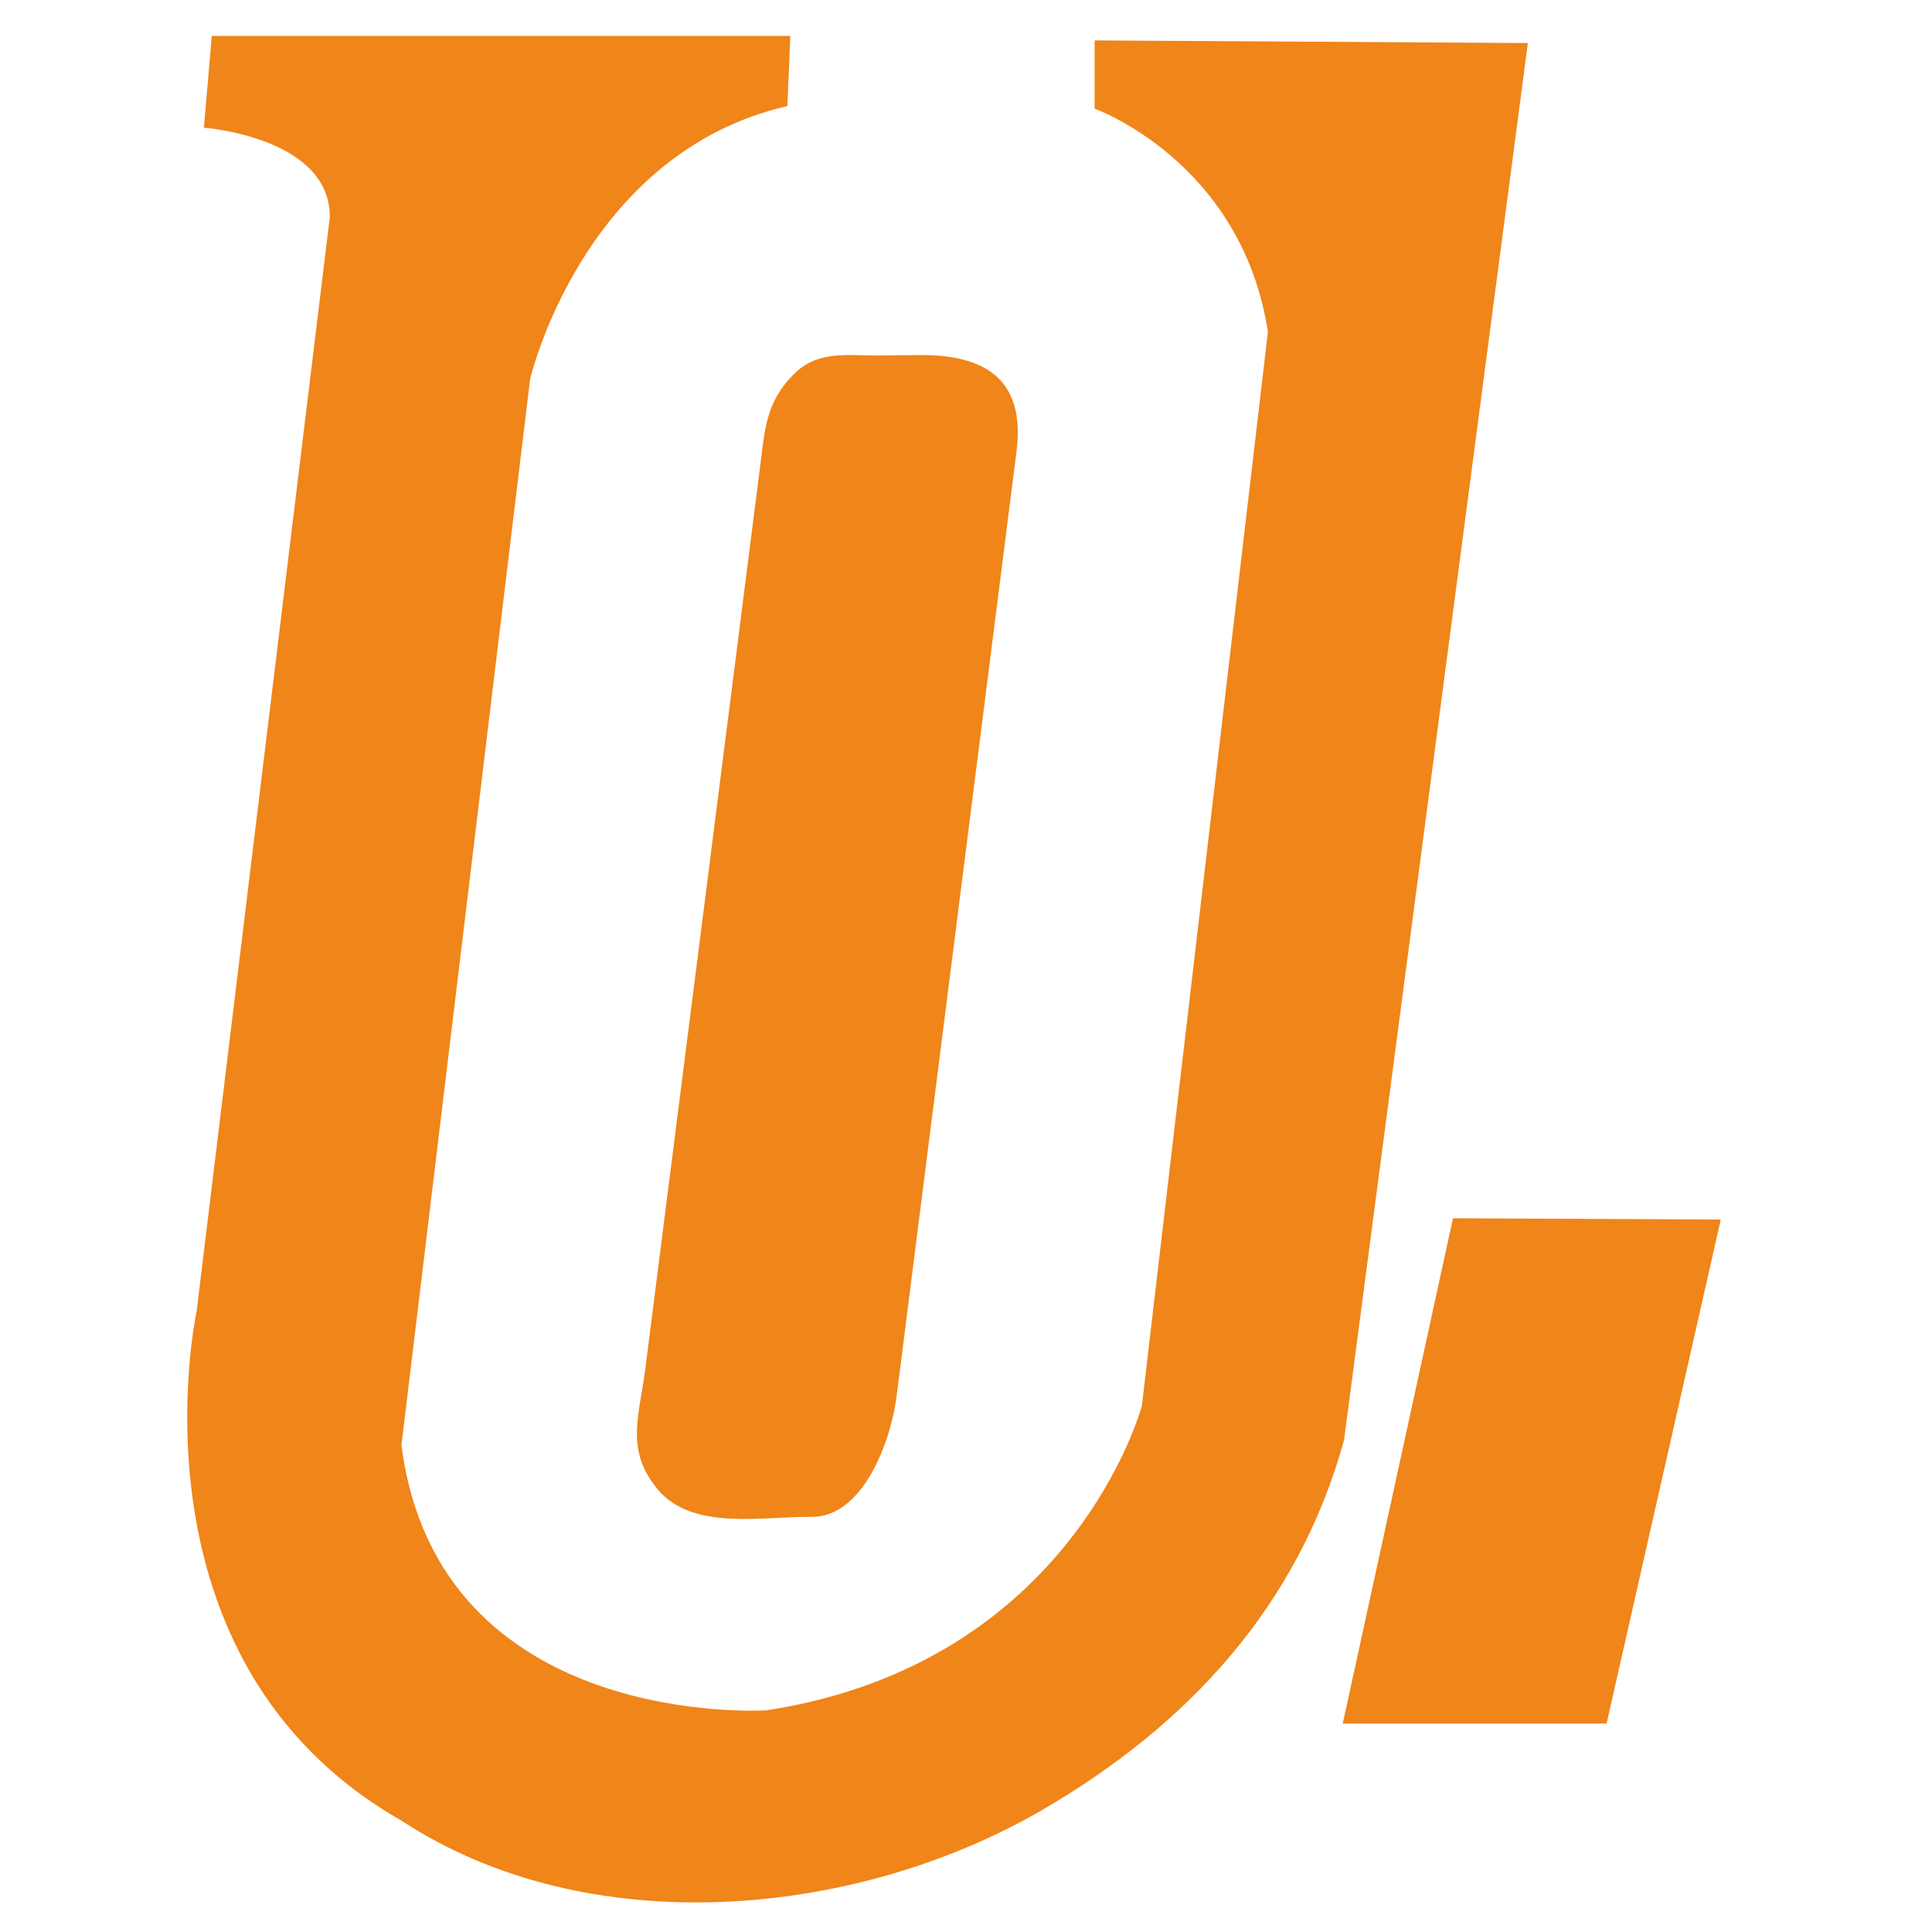
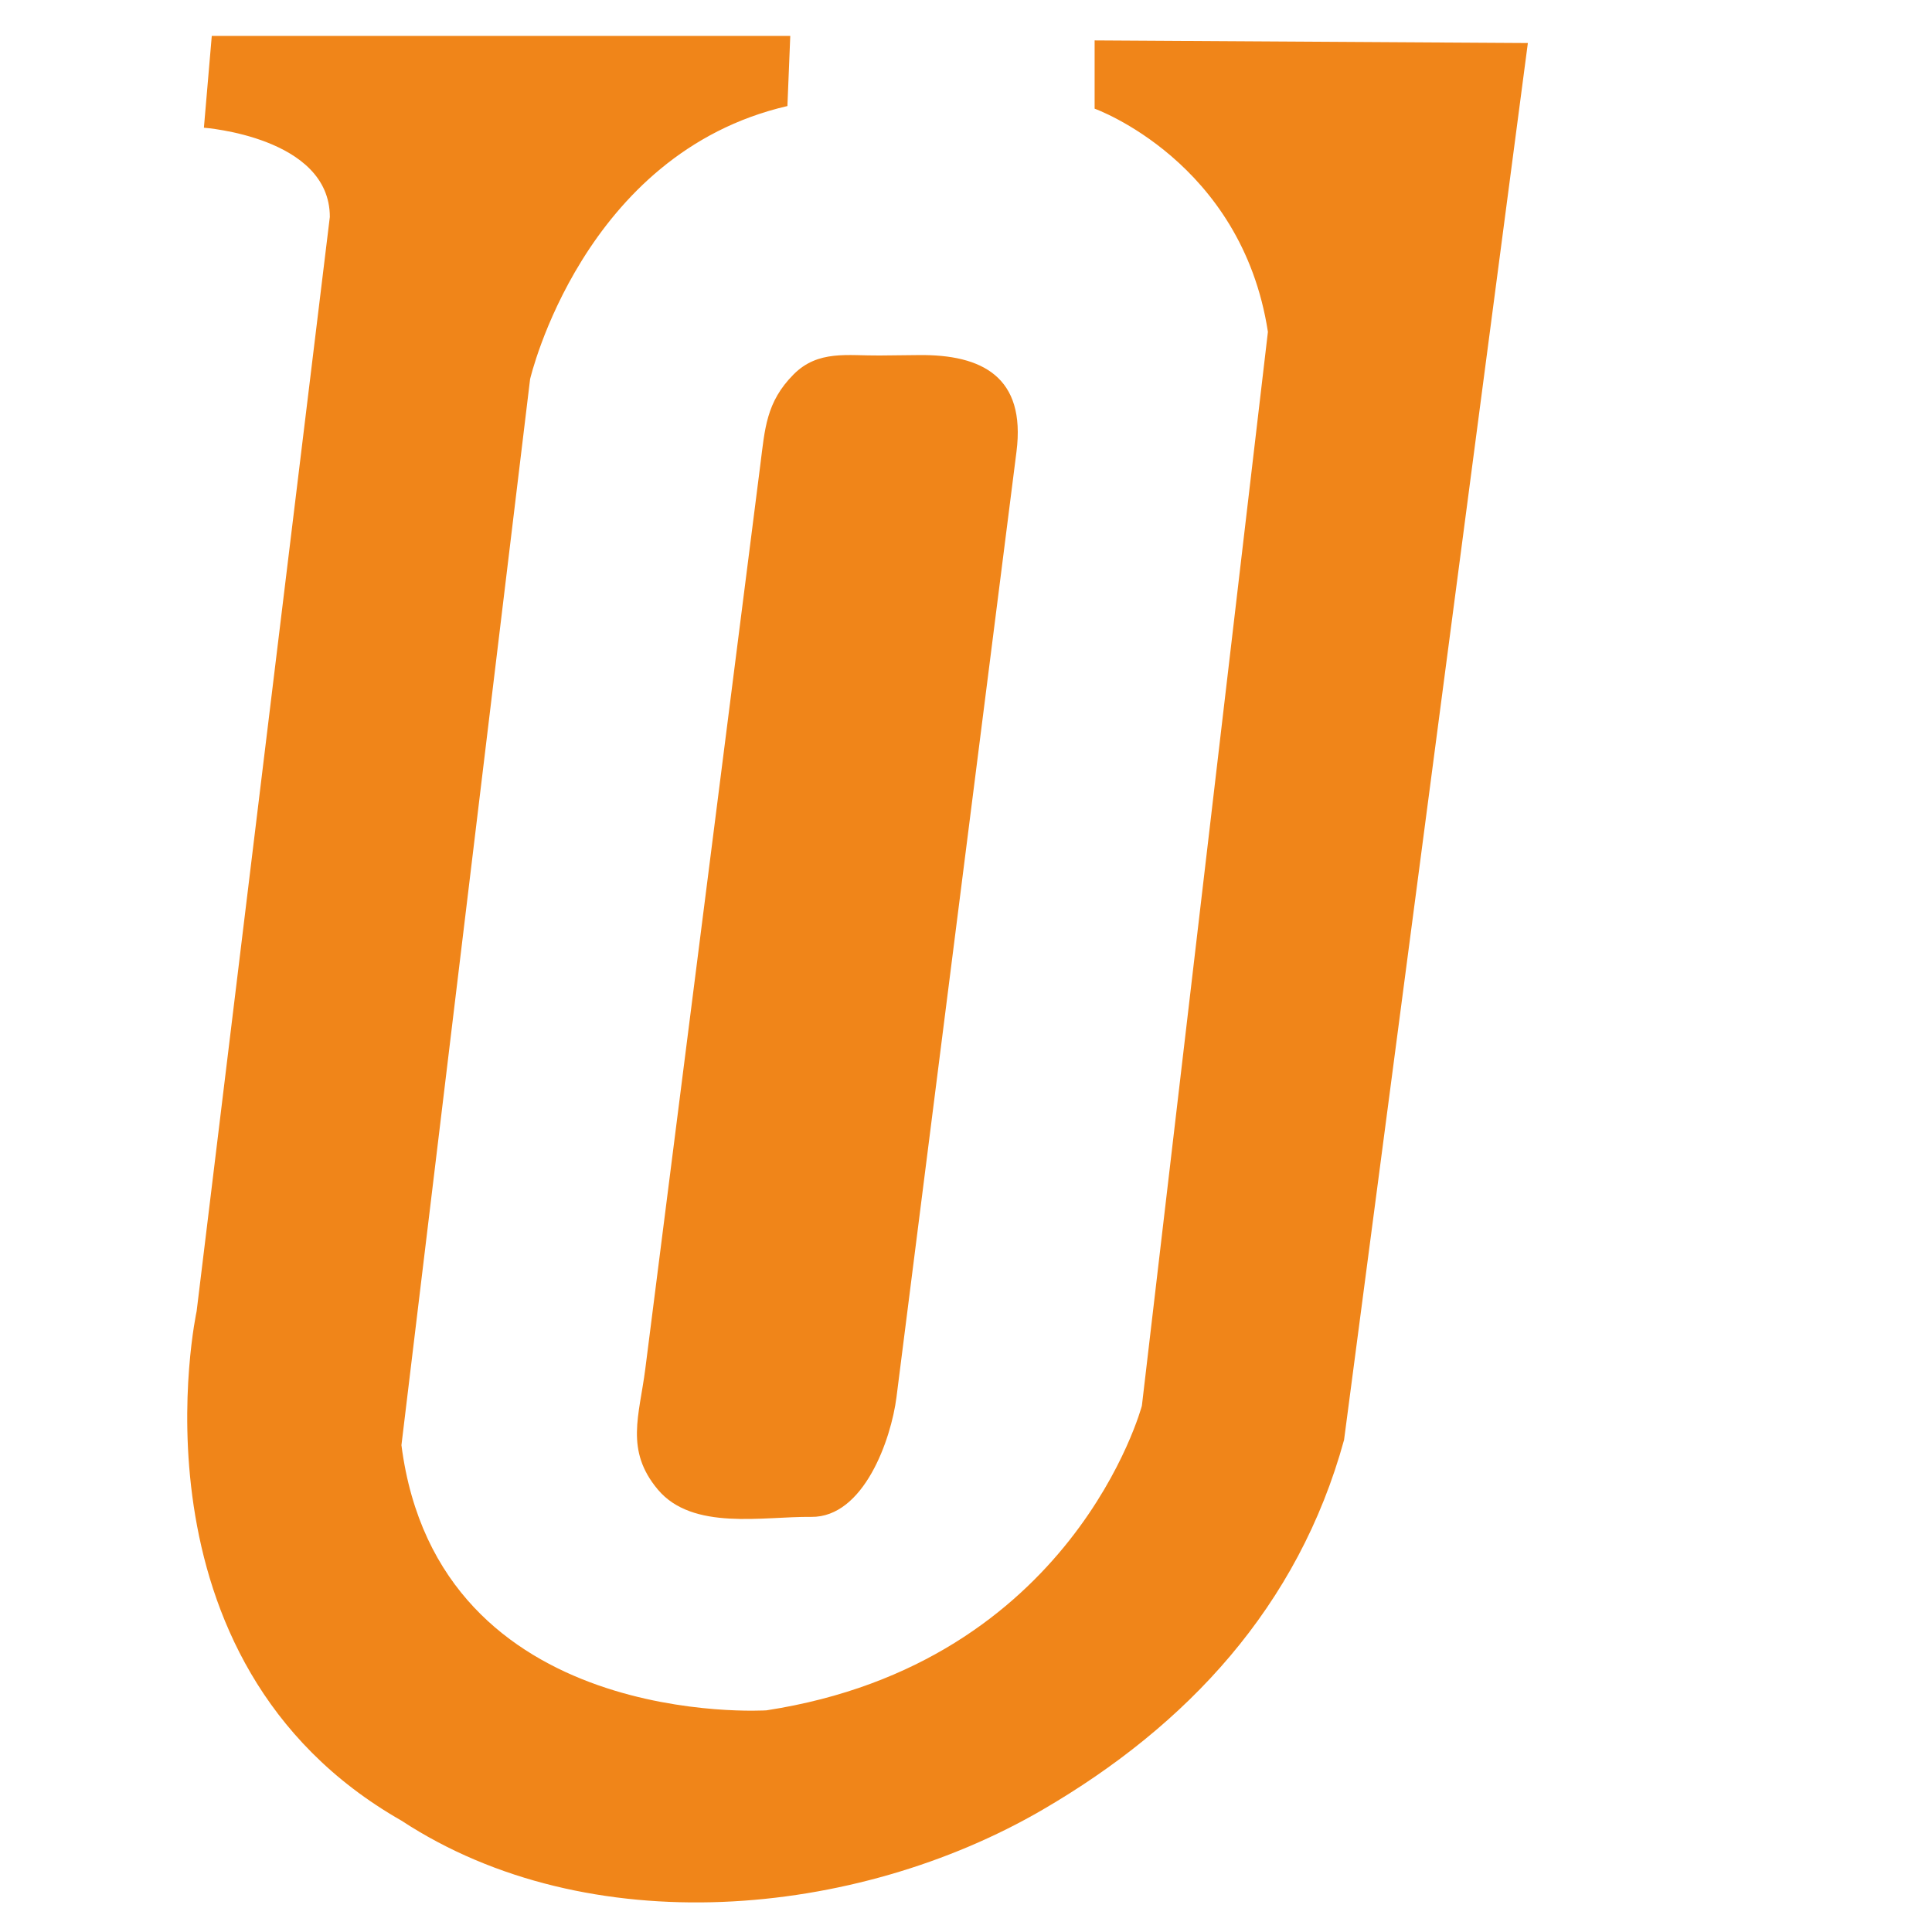
<svg xmlns="http://www.w3.org/2000/svg" xml:space="preserve" width="37mm" height="37mm" version="1.1" style="shape-rendering:geometricPrecision; text-rendering:geometricPrecision; image-rendering:optimizeQuality; fill-rule:evenodd; clip-rule:evenodd" viewBox="0 0 3700 3700">
  <defs>
    <style type="text/css"> .fil0 {fill:#F08519} .fil1 {fill:#E2BE58;fill-rule:nonzero} </style>
  </defs>
  <g id="圖層_x0020_1">
    <path class="fil0" d="M1513.45 68.75l-1107.87 0 -15.08 175.85c0,0 241.17,17.59 241.17,170.83l-255.1 2095.75c0,0 -145.82,668.79 392.23,975.53 358.42,235.03 870.67,186.98 1227.72,-20.77 276.85,-161.07 489.85,-389.04 577.51,-708.36l351.99 -2675.16 -829.7 -5.03 0 130.74c0,0 281.6,100.57 331.88,427.42l-241.37 2056.66c0,0 -130.74,492.79 -719.07,583.3 0,0 -628.56,40.23 -698.96,-507.88l246.39 -2041.57c0,0 100.57,-432.45 492.8,-522.96l5.46 -134.35z" />
    <path class="fil0" d="M1456.04 890.6l-220.19 1730.69c-11.42,89.8 -39.35,155.89 23.98,231.36 66.78,79.55 201.19,51.26 293.82,52.36 100.66,1.2 152.95,-148.42 163.21,-229.25l229.83 -1810.82c18.16,-143.05 -65.74,-186.25 -187.03,-184.94l-75.39 0.81c-60.41,0.64 -117.49,-11.17 -164.57,36.32 -52.55,52.99 -54.81,103.9 -63.66,173.47z" />
-     <polygon class="fil0" points="2782.66,2333.07 2571.51,3300.87 3076.77,3300.87 3295.47,2335.58 " />
-     <polygon class="fil0" points="4865.55,4650.18 4614.18,5776.34 5245.13,5776.34 5339.33,5351.52 6590,5351.52 6660.38,5014.67 5414.02,5014.67 5496.51,4642.64 " />
-     <polygon class="fil0" points="5100.74,2087.77 4813.6,3497.79 5644.5,3497.79 5735.15,3150.32 5261.78,3150.32 5448.11,2087.77 " />
    <polygon class="fil0" points="6080.09,2091.74 6416.93,2091.74 6147.96,3494.43 5775.93,3494.43 " />
-     <polygon class="fil0" points="6374.2,3489.4 6633.11,2084.2 7088.11,2084.2 7266.58,2790.57 7419.92,2079.18 7764.31,2079.18 7472.71,3499.45 7078.05,3499.45 6864.38,2735.27 6717.68,3489.08 " />
    <polygon class="fil0" points="7699.1,3492.75 7981.1,2087.77 8318.5,2087.77 8273.18,2490.63 8655.9,2092.81 9109.12,2092.81 8474.61,2737.39 8806.97,3482.68 8399.07,3492.75 8152.32,2974.07 8061.68,3492.75 " />
-     <path class="fil1" d="M11419.07 928.64l210.94 -233.22c170.66,96.22 326.15,207.63 466.91,333.25l-222.31 255.47c-22.29,-21.78 -77.74,-66.36 -166.86,-133.19 -118.47,-88.61 -214.74,-163.05 -288.68,-222.31zm-1188.83 -255.47l355.51 111.37c-73.94,229.41 -166.86,451.77 -277.76,666.46l0 1477.55c310.96,-266.42 488.69,-674.08 533.27,-1222.03l-433.24 0 0 -344.13 433.24 0c0,-81.54 3.81,-196.72 11.38,-344.63 0,-148.38 0,-259.28 0,-333.21l355.5 0c0,14.68 0,47.88 0,99.99 -7.57,200.06 -11.38,392.51 -11.38,577.85l1055.64 0 0 344.13 -588.72 0 0 1021.97c0,81.55 33.16,122.32 100.03,122.32l44.54 0c66.36,0 103.33,-33.2 110.94,-100.03 7.57,-29.4 14.68,-96.23 22.25,-200.02 7.61,-81.55 14.72,-147.91 22.29,-200.06 103.79,44.58 214.74,89.11 333.25,133.7 -22.29,155.43 -48.39,307.15 -77.74,455.53 -37.01,147.87 -155.48,221.8 -355.54,221.8l-222.31 0c-222.32,0 -333.22,-114.71 -333.22,-344.12l0 -1111.09 -110.94 0c-22.25,681.65 -233.69,1192.64 -633.73,1532.95 -88.65,-118.47 -173.97,-214.69 -255.51,-288.67l0 300.05 -355.51 0 0 -1221.99c-7.61,14.68 -22.29,33.16 -44.58,55.45 -29.39,51.65 -77.74,114.71 -144.1,188.64 -22.25,-162.58 -55.92,-321.83 -99.99,-477.31 200.02,-237.03 388.66,-611.02 566.43,-1122.47zm2389.25 222.31l277.77 -177.77c14.71,22.29 40.77,59.26 77.74,111.41 81.54,96.22 173.96,221.84 277.8,377.33l-311.43 211.39c-103.33,-192.91 -210.93,-366.88 -321.88,-522.36zm1177.92 1999.87c325.69,0 577.39,0 755.12,0 207.64,-7.57 400.09,-14.68 577.86,-22.29 -14.72,51.68 -40.78,122.32 -77.74,210.93 -14.72,59.26 -26.1,100.03 -33.21,122.32 -459.29,0 -888.77,0 -1288.86,0 -318.53,0 -566.43,-77.74 -744.21,-233.22 -118.47,103.8 -218.5,200.02 -300.05,288.67l-155.48 -377.32c88.65,-81.51 177.77,-155.95 266.43,-222.31l0 -666.47 -244.14 0 0 -344.59 588.73 0 0 1011.06c140.8,155.48 359.31,233.22 655.55,233.22zm-533.23 -333.21l0 -310.97 821.95 0 0 -244.6 -755.59 0 0 -288.67c111.37,-185.35 189.11,-337.02 233.18,-455.54l-255.47 0 0 -322.34 389.17 0c36.97,-81.51 70.13,-173.97 99.99,-277.76l388.71 66.83c-7.57,22.29 -22.29,55.45 -44.54,100.03 -22.29,51.64 -40.78,88.61 -55.45,110.9l944.23 0 0 322.34 -1077.47 0c-22.24,44.54 -55.45,110.9 -99.99,200.02 -52.15,103.33 -92.46,181.07 -122.32,233.23l355.55 0 0 -344.59 355.5 0 0 344.59 566.44 0 0 310.96 -566.44 0 0 244.6 644.18 0 0 310.97 -644.18 0 0 300.05 -355.5 0 0 -300.05 -821.95 0zm3099.79 -1211.12l-522.36 0 0 266.84 522.36 0 0 -266.84zm-522.36 600.1l0 277.76 522.36 0 0 -277.76 -522.36 0zm1432.96 -333.26l0 -266.84 -532.81 0 0 266.84 532.81 0zm-532.81 611.02l532.81 0 0 -277.76 -532.81 0 0 277.76zm166.86 655.56l388.71 0c147.87,0 225.61,-52.11 233.18,-155.49 14.72,-59.21 26.1,-115.17 33.2,-166.81l-821.95 0 0 189.1c0,88.66 55.45,133.2 166.86,133.2zm-166.86 -1866.68l910.6 0 0 1444.34c29.36,7.58 77.75,22.3 144.57,44.54 66.37,22.29 121.82,40.78 166.36,55.5 -29.36,177.73 -63.02,314.73 -99.99,410.95 -66.37,148.38 -214.74,222.31 -444.16,222.31l-621.93 0c-288.67,0 -433.24,-122.28 -433.24,-366.41l0 -266.85 -522.36 0 0 200.02 -377.8 0 0 -1744.4 900.16 0 0 -322.34 377.79 0 0 322.34zm1455.89 1188.83l0 -366.41 1122 0 0 -311.43 644.22 -355.51 -1588.45 0 0 -355.5 2221.72 0 0 355.5 -866.49 522.37 0 144.57 1055.64 0 0 366.41 -1055.64 0 0 500.12c0,340.78 -159.29,510.98 -477.82,510.98 -177.73,0 -344.13,0 -499.61,0 -7.57,-44.58 -22.29,-107.6 -44.54,-188.68 -22.29,-81.51 -40.77,-144.57 -55.49,-189.11 125.62,14.67 273.99,22.29 444.15,22.29 155.49,0 229.93,-77.74 222.31,-233.23l0 -422.37 -1122 0z" />
+     <path class="fil1" d="M11419.07 928.64l210.94 -233.22c170.66,96.22 326.15,207.63 466.91,333.25l-222.31 255.47c-22.29,-21.78 -77.74,-66.36 -166.86,-133.19 -118.47,-88.61 -214.74,-163.05 -288.68,-222.31zm-1188.83 -255.47l355.51 111.37c-73.94,229.41 -166.86,451.77 -277.76,666.46l0 1477.55c310.96,-266.42 488.69,-674.08 533.27,-1222.03l-433.24 0 0 -344.13 433.24 0c0,-81.54 3.81,-196.72 11.38,-344.63 0,-148.38 0,-259.28 0,-333.21l355.5 0c0,14.68 0,47.88 0,99.99 -7.57,200.06 -11.38,392.51 -11.38,577.85l1055.64 0 0 344.13 -588.72 0 0 1021.97c0,81.55 33.16,122.32 100.03,122.32l44.54 0c66.36,0 103.33,-33.2 110.94,-100.03 7.57,-29.4 14.68,-96.23 22.25,-200.02 7.61,-81.55 14.72,-147.91 22.29,-200.06 103.79,44.58 214.74,89.11 333.25,133.7 -22.29,155.43 -48.39,307.15 -77.74,455.53 -37.01,147.87 -155.48,221.8 -355.54,221.8l-222.31 0c-222.32,0 -333.22,-114.71 -333.22,-344.12l0 -1111.09 -110.94 0c-22.25,681.65 -233.69,1192.64 -633.73,1532.95 -88.65,-118.47 -173.97,-214.69 -255.51,-288.67l0 300.05 -355.51 0 0 -1221.99c-7.61,14.68 -22.29,33.16 -44.58,55.45 -29.39,51.65 -77.74,114.71 -144.1,188.64 -22.25,-162.58 -55.92,-321.83 -99.99,-477.31 200.02,-237.03 388.66,-611.02 566.43,-1122.47zm2389.25 222.31l277.77 -177.77c14.71,22.29 40.77,59.26 77.74,111.41 81.54,96.22 173.96,221.84 277.8,377.33l-311.43 211.39c-103.33,-192.91 -210.93,-366.88 -321.88,-522.36zm1177.92 1999.87c325.69,0 577.39,0 755.12,0 207.64,-7.57 400.09,-14.68 577.86,-22.29 -14.72,51.68 -40.78,122.32 -77.74,210.93 -14.72,59.26 -26.1,100.03 -33.21,122.32 -459.29,0 -888.77,0 -1288.86,0 -318.53,0 -566.43,-77.74 -744.21,-233.22 -118.47,103.8 -218.5,200.02 -300.05,288.67l-155.48 -377.32c88.65,-81.51 177.77,-155.95 266.43,-222.31l0 -666.47 -244.14 0 0 -344.59 588.73 0 0 1011.06c140.8,155.48 359.31,233.22 655.55,233.22zm-533.23 -333.21l0 -310.97 821.95 0 0 -244.6 -755.59 0 0 -288.67c111.37,-185.35 189.11,-337.02 233.18,-455.54l-255.47 0 0 -322.34 389.17 0c36.97,-81.51 70.13,-173.97 99.99,-277.76l388.71 66.83c-7.57,22.29 -22.29,55.45 -44.54,100.03 -22.29,51.64 -40.78,88.61 -55.45,110.9c-22.24,44.54 -55.45,110.9 -99.99,200.02 -52.15,103.33 -92.46,181.07 -122.32,233.23l355.55 0 0 -344.59 355.5 0 0 344.59 566.44 0 0 310.96 -566.44 0 0 244.6 644.18 0 0 310.97 -644.18 0 0 300.05 -355.5 0 0 -300.05 -821.95 0zm3099.79 -1211.12l-522.36 0 0 266.84 522.36 0 0 -266.84zm-522.36 600.1l0 277.76 522.36 0 0 -277.76 -522.36 0zm1432.96 -333.26l0 -266.84 -532.81 0 0 266.84 532.81 0zm-532.81 611.02l532.81 0 0 -277.76 -532.81 0 0 277.76zm166.86 655.56l388.71 0c147.87,0 225.61,-52.11 233.18,-155.49 14.72,-59.21 26.1,-115.17 33.2,-166.81l-821.95 0 0 189.1c0,88.66 55.45,133.2 166.86,133.2zm-166.86 -1866.68l910.6 0 0 1444.34c29.36,7.58 77.75,22.3 144.57,44.54 66.37,22.29 121.82,40.78 166.36,55.5 -29.36,177.73 -63.02,314.73 -99.99,410.95 -66.37,148.38 -214.74,222.31 -444.16,222.31l-621.93 0c-288.67,0 -433.24,-122.28 -433.24,-366.41l0 -266.85 -522.36 0 0 200.02 -377.8 0 0 -1744.4 900.16 0 0 -322.34 377.79 0 0 322.34zm1455.89 1188.83l0 -366.41 1122 0 0 -311.43 644.22 -355.51 -1588.45 0 0 -355.5 2221.72 0 0 355.5 -866.49 522.37 0 144.57 1055.64 0 0 366.41 -1055.64 0 0 500.12c0,340.78 -159.29,510.98 -477.82,510.98 -177.73,0 -344.13,0 -499.61,0 -7.57,-44.58 -22.29,-107.6 -44.54,-188.68 -22.29,-81.51 -40.77,-144.57 -55.49,-189.11 125.62,14.67 273.99,22.29 444.15,22.29 155.49,0 229.93,-77.74 222.31,-233.23l0 -422.37 -1122 0z" />
  </g>
</svg>